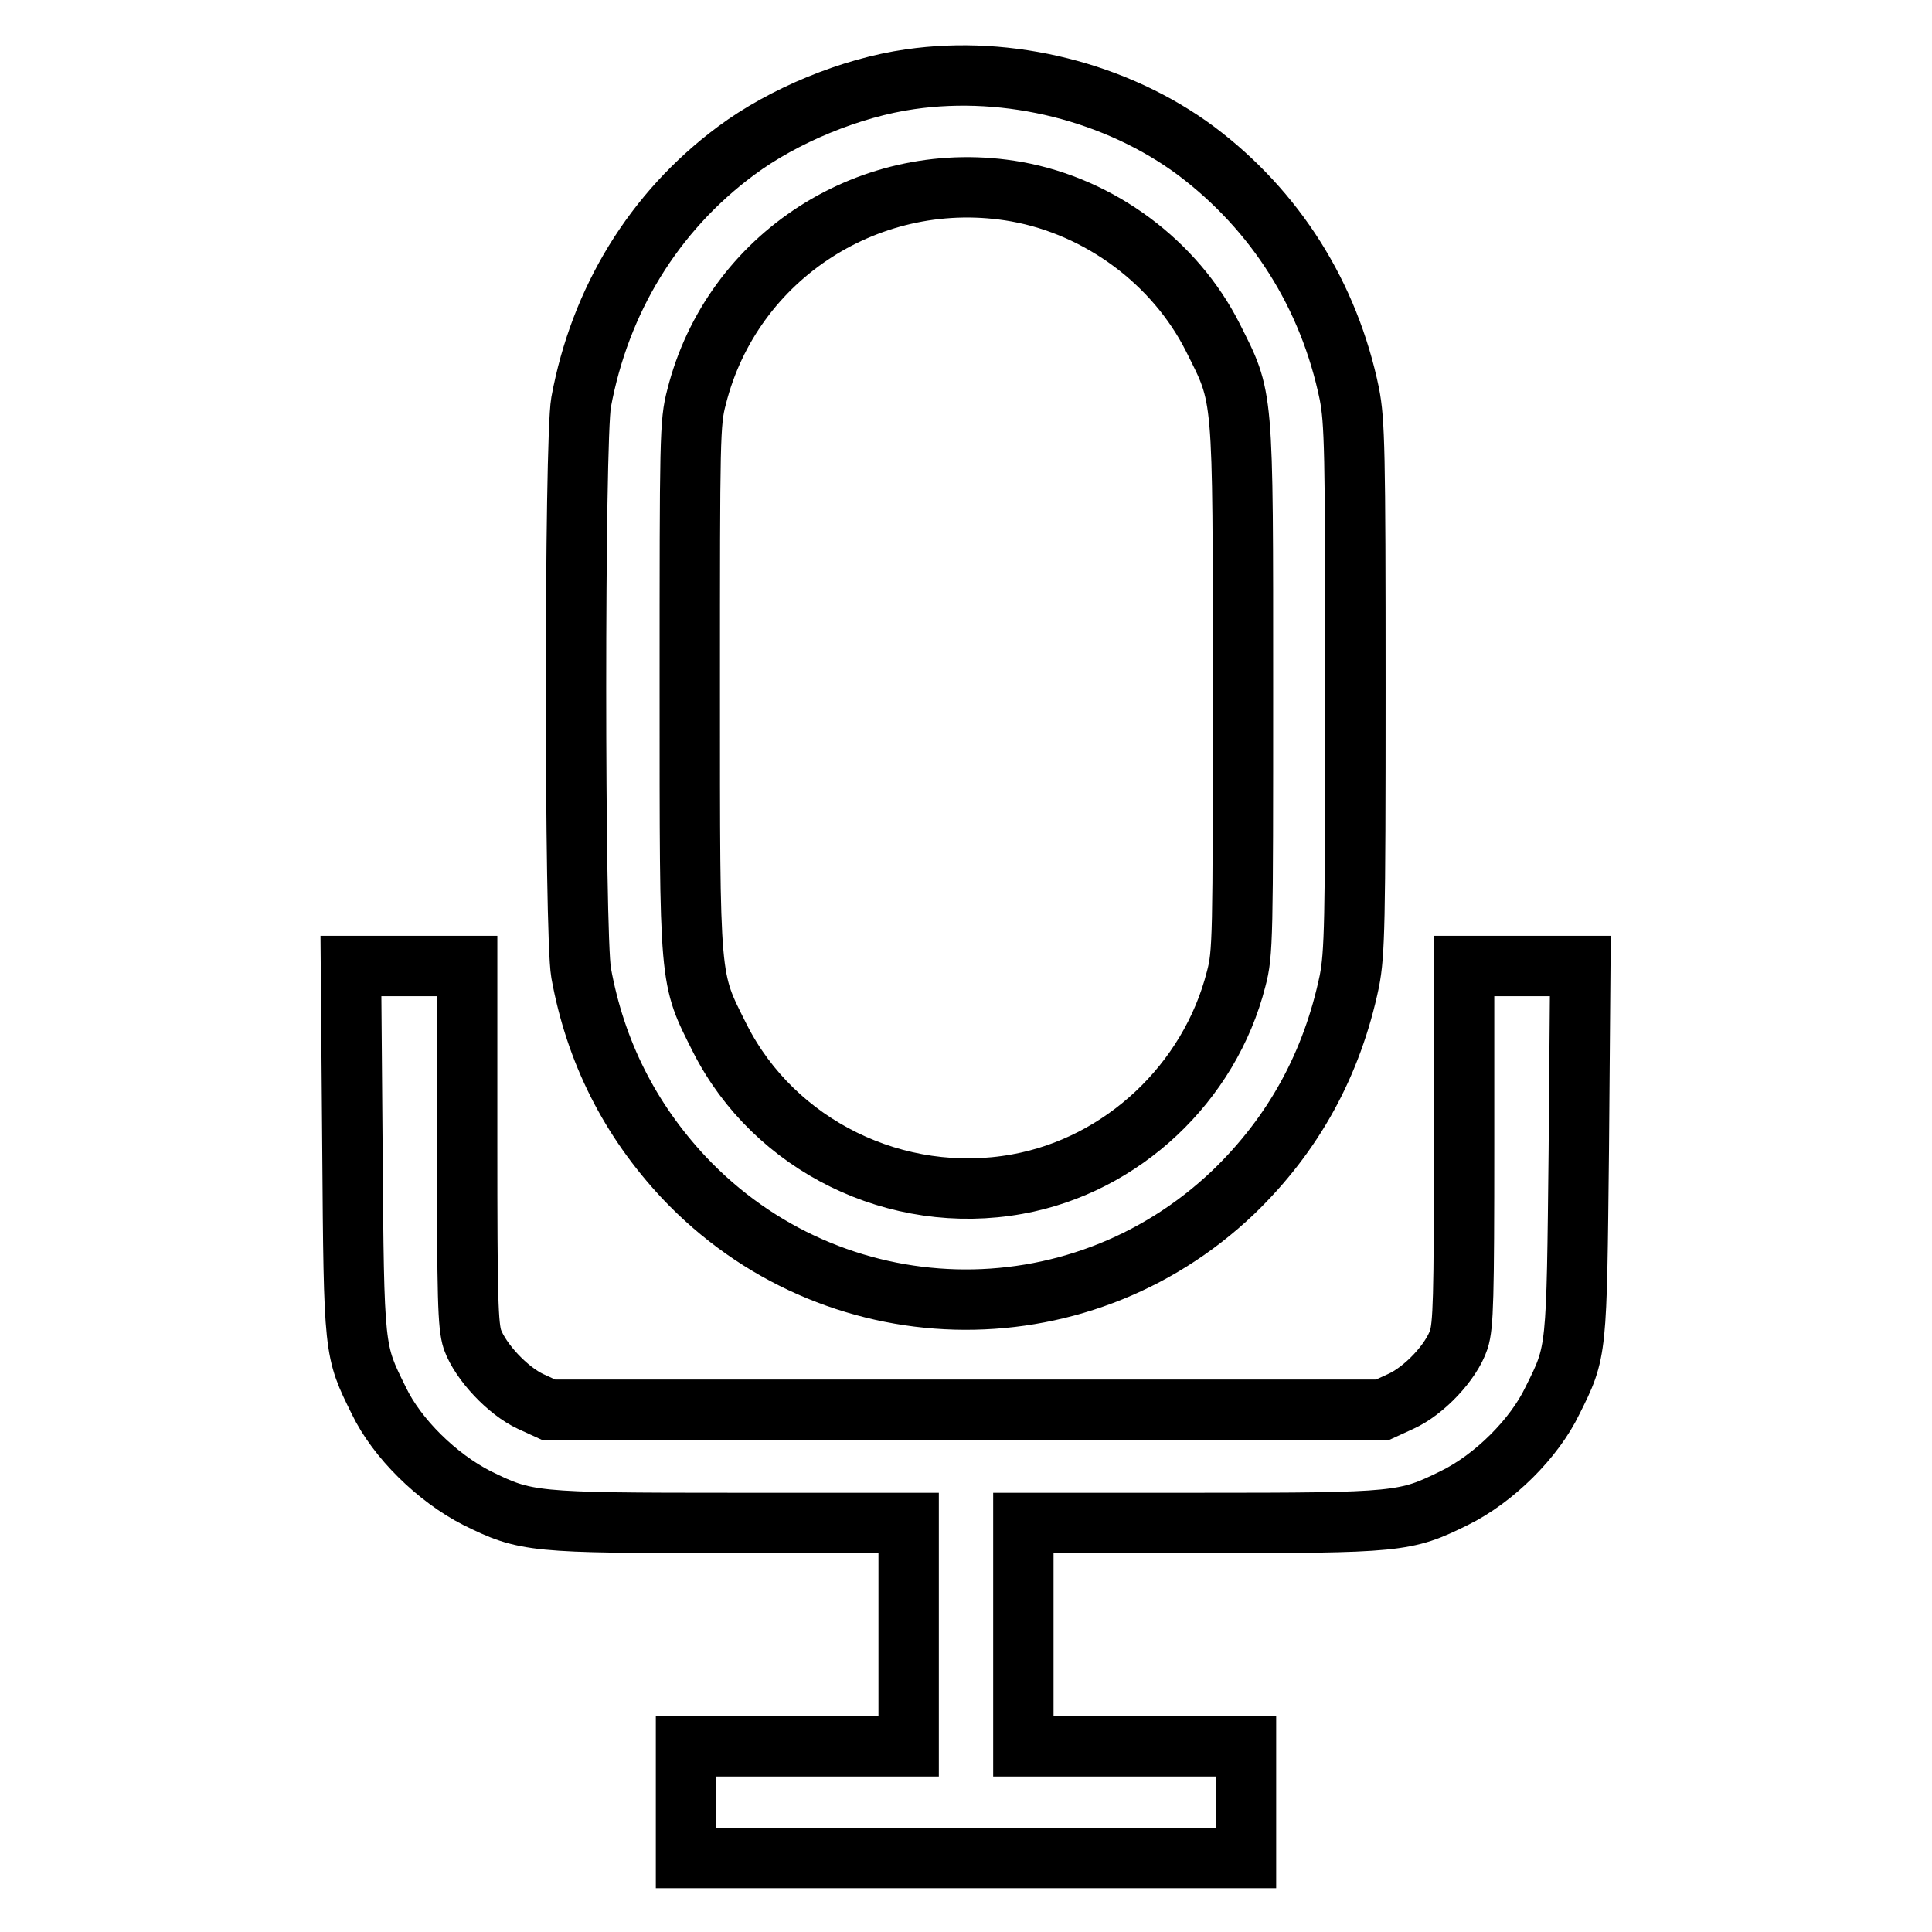
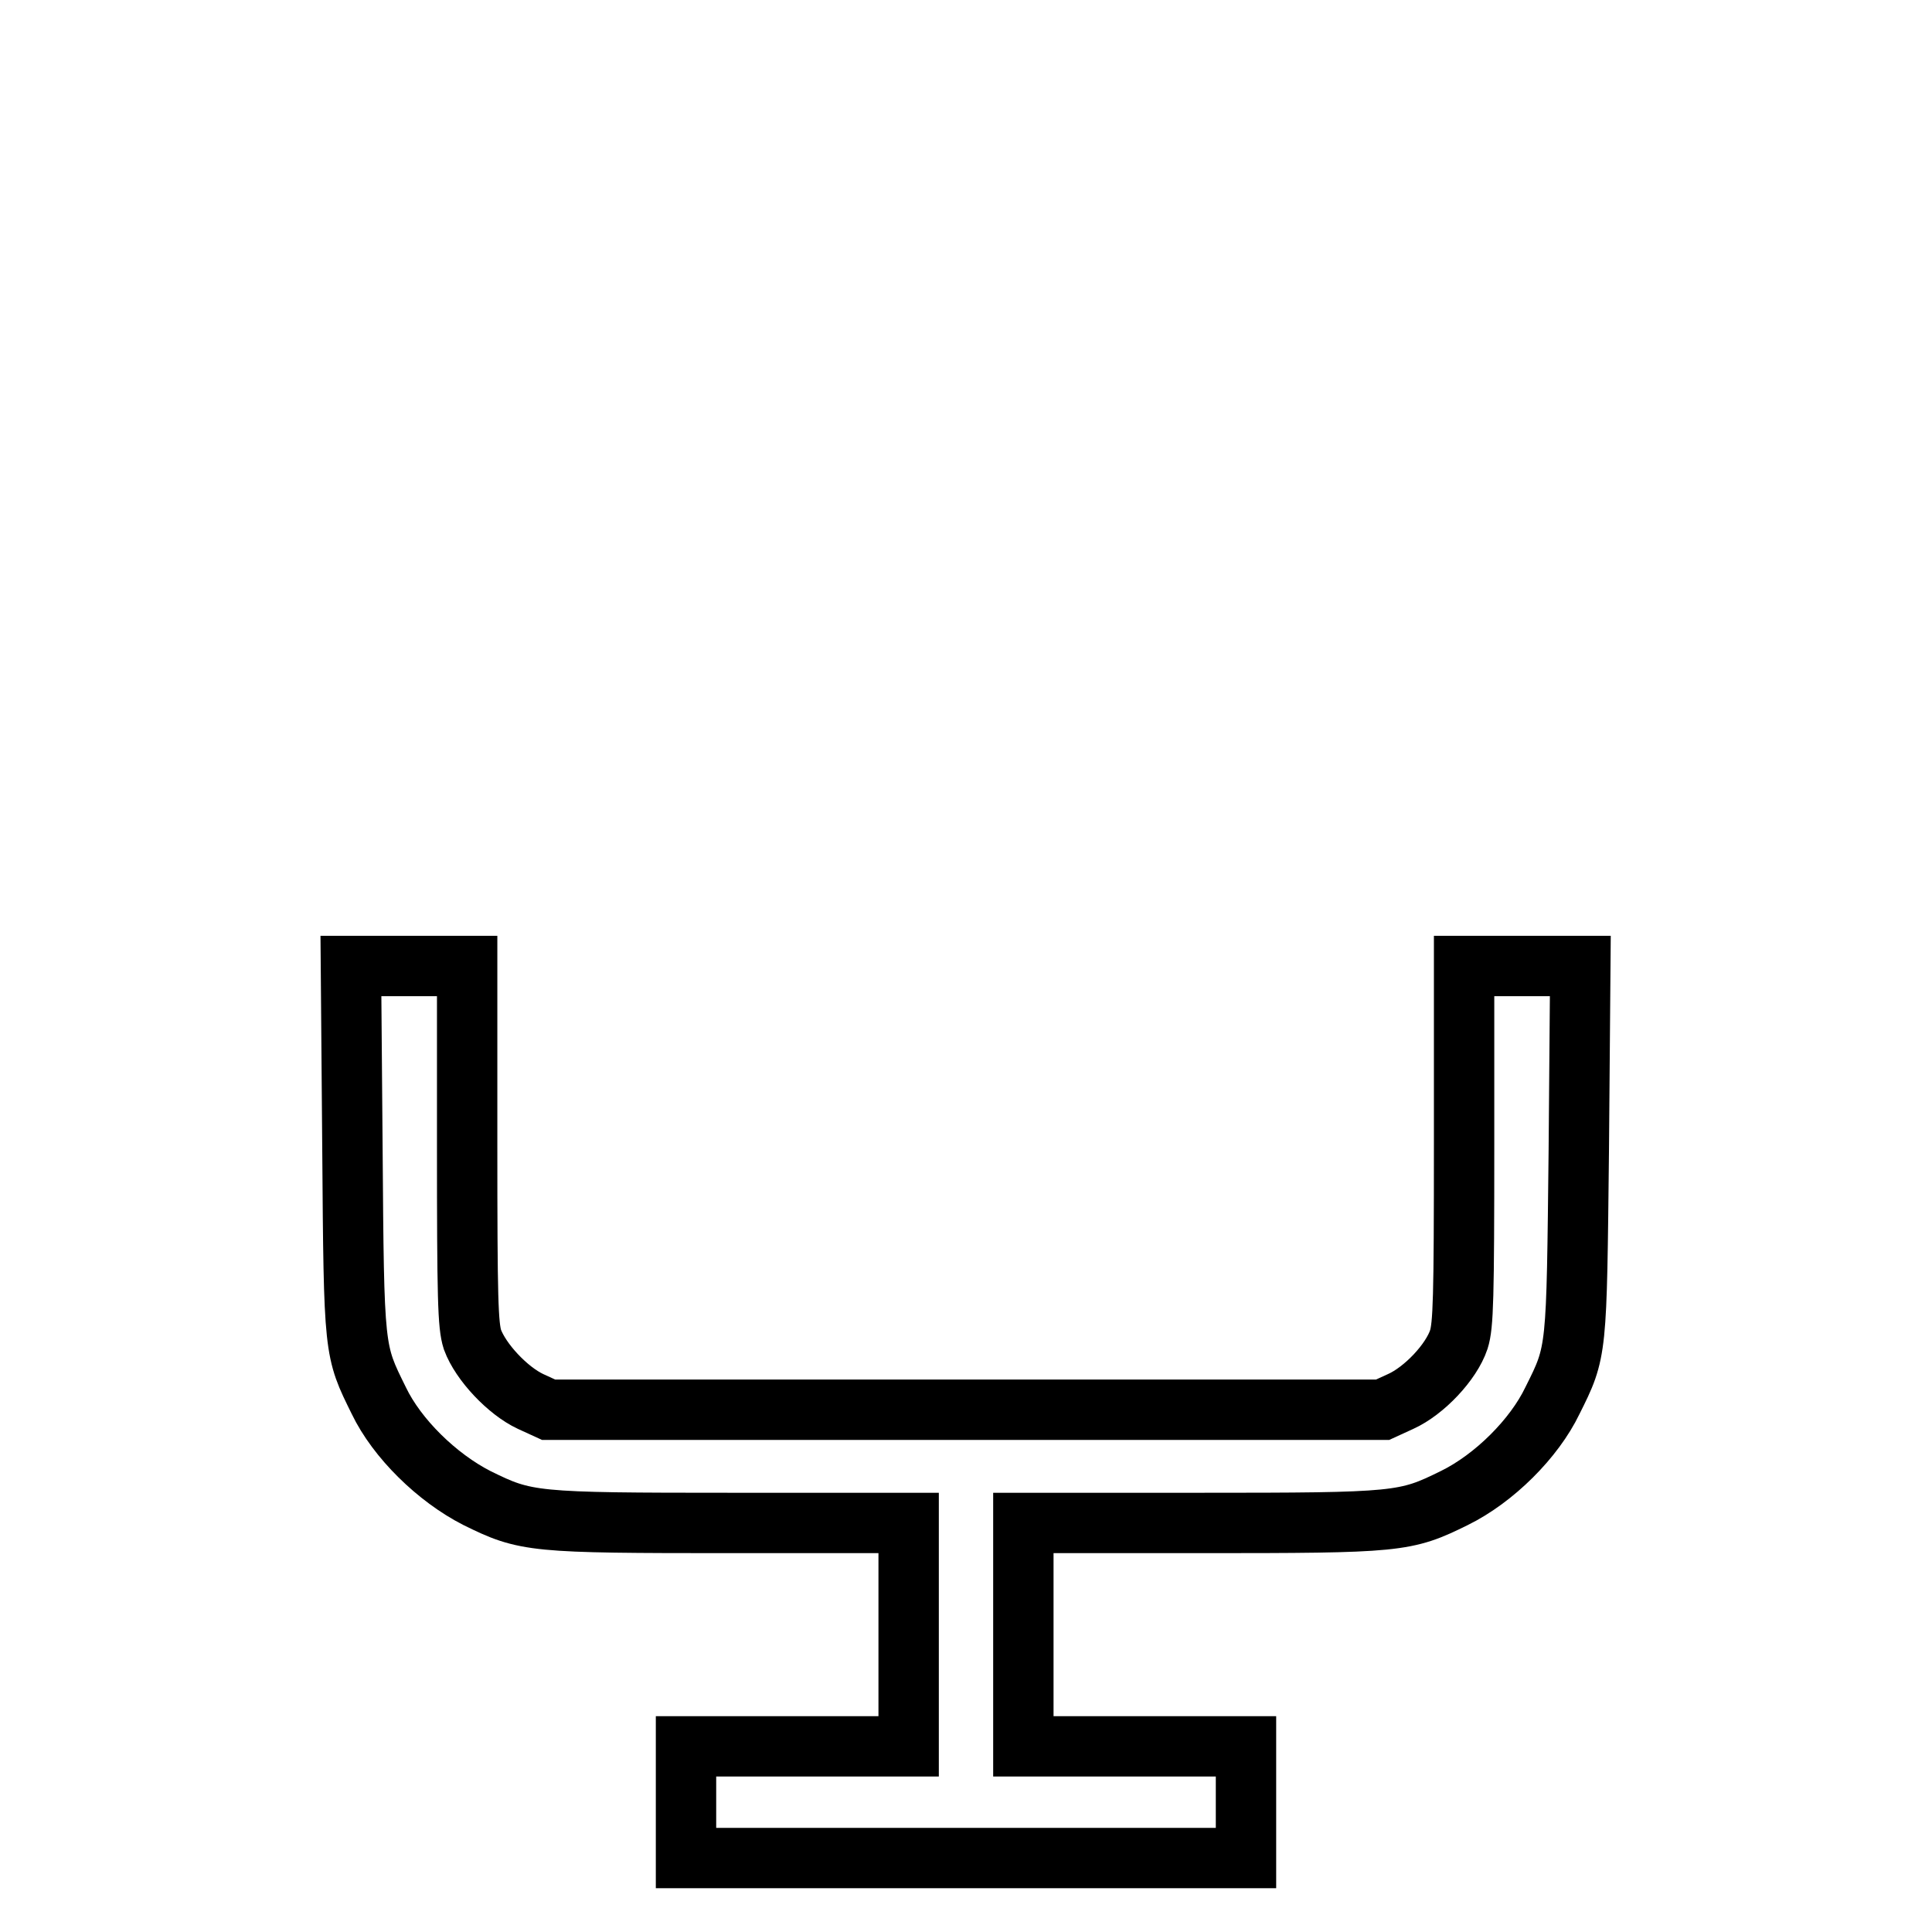
<svg xmlns="http://www.w3.org/2000/svg" version="1.1" x="0px" y="0px" viewBox="0 0 256 256" enable-background="new 0 0 256 256" xml:space="preserve">
  <g>
    <g>
      <g>
-         <path stroke-width="8" fill-opacity="0" stroke="#000000" d="M120.6,10.5c-7.8,1.1-16.8,4.8-23.1,9.5C86.6,28.1,79.5,39.8,77,53.3c-0.9,5-0.9,70.6,0,75.6c1.9,10.5,6.5,19.5,13.6,27.1c19.6,20.8,52.1,21.7,72.8,2c8-7.7,13.1-17,15.4-28c0.7-3.7,0.8-7.2,0.8-38.9c0-31.7-0.1-35.2-0.8-38.9c-2.7-13.1-9.8-24.3-20.3-32.2C148,12.2,133.7,8.6,120.6,10.5z M134.7,25.4c11.1,2,21,9.4,26,19.3c4.1,8.2,4,6.7,4,46.5c0,33.2,0,35.1-0.9,38.5c-3.5,13.8-15.1,24.7-29,27.2c-16,2.9-32.2-5.1-39.4-19.3c-4.1-8.2-4-6.7-4-46.5c0-33.2,0-35.1,0.9-38.5C97,33.9,115.5,22,134.7,25.4z" />
        <path stroke-width="8" fill-opacity="0" stroke="#000000" d="M46.7,152.3c0.2,27,0.2,26.6,3.5,33.3c2.4,5,7.7,10.2,13,12.9c6.5,3.2,7.3,3.3,33.8,3.3h23.4v14.8v14.8h-14.8H90.9v7.4v7.4H128h37.1v-7.4v-7.4h-14.8h-14.7v-14.8v-14.8H159c26.4,0,27.2-0.1,33.7-3.3c5.3-2.6,10.6-7.9,13-12.9c3.3-6.6,3.2-6.3,3.5-33.3l0.2-24.3h-7.7h-7.7v23.6c0,20.5-0.1,24-0.7,25.9c-1,3-4.6,6.8-7.7,8.2l-2.4,1.1H128H72.7l-2.4-1.1c-3-1.4-6.6-5.2-7.7-8.2c-0.6-1.9-0.7-5.3-0.7-25.9V128h-7.7h-7.7L46.7,152.3z" />
      </g>
    </g>
  </g>
</svg>